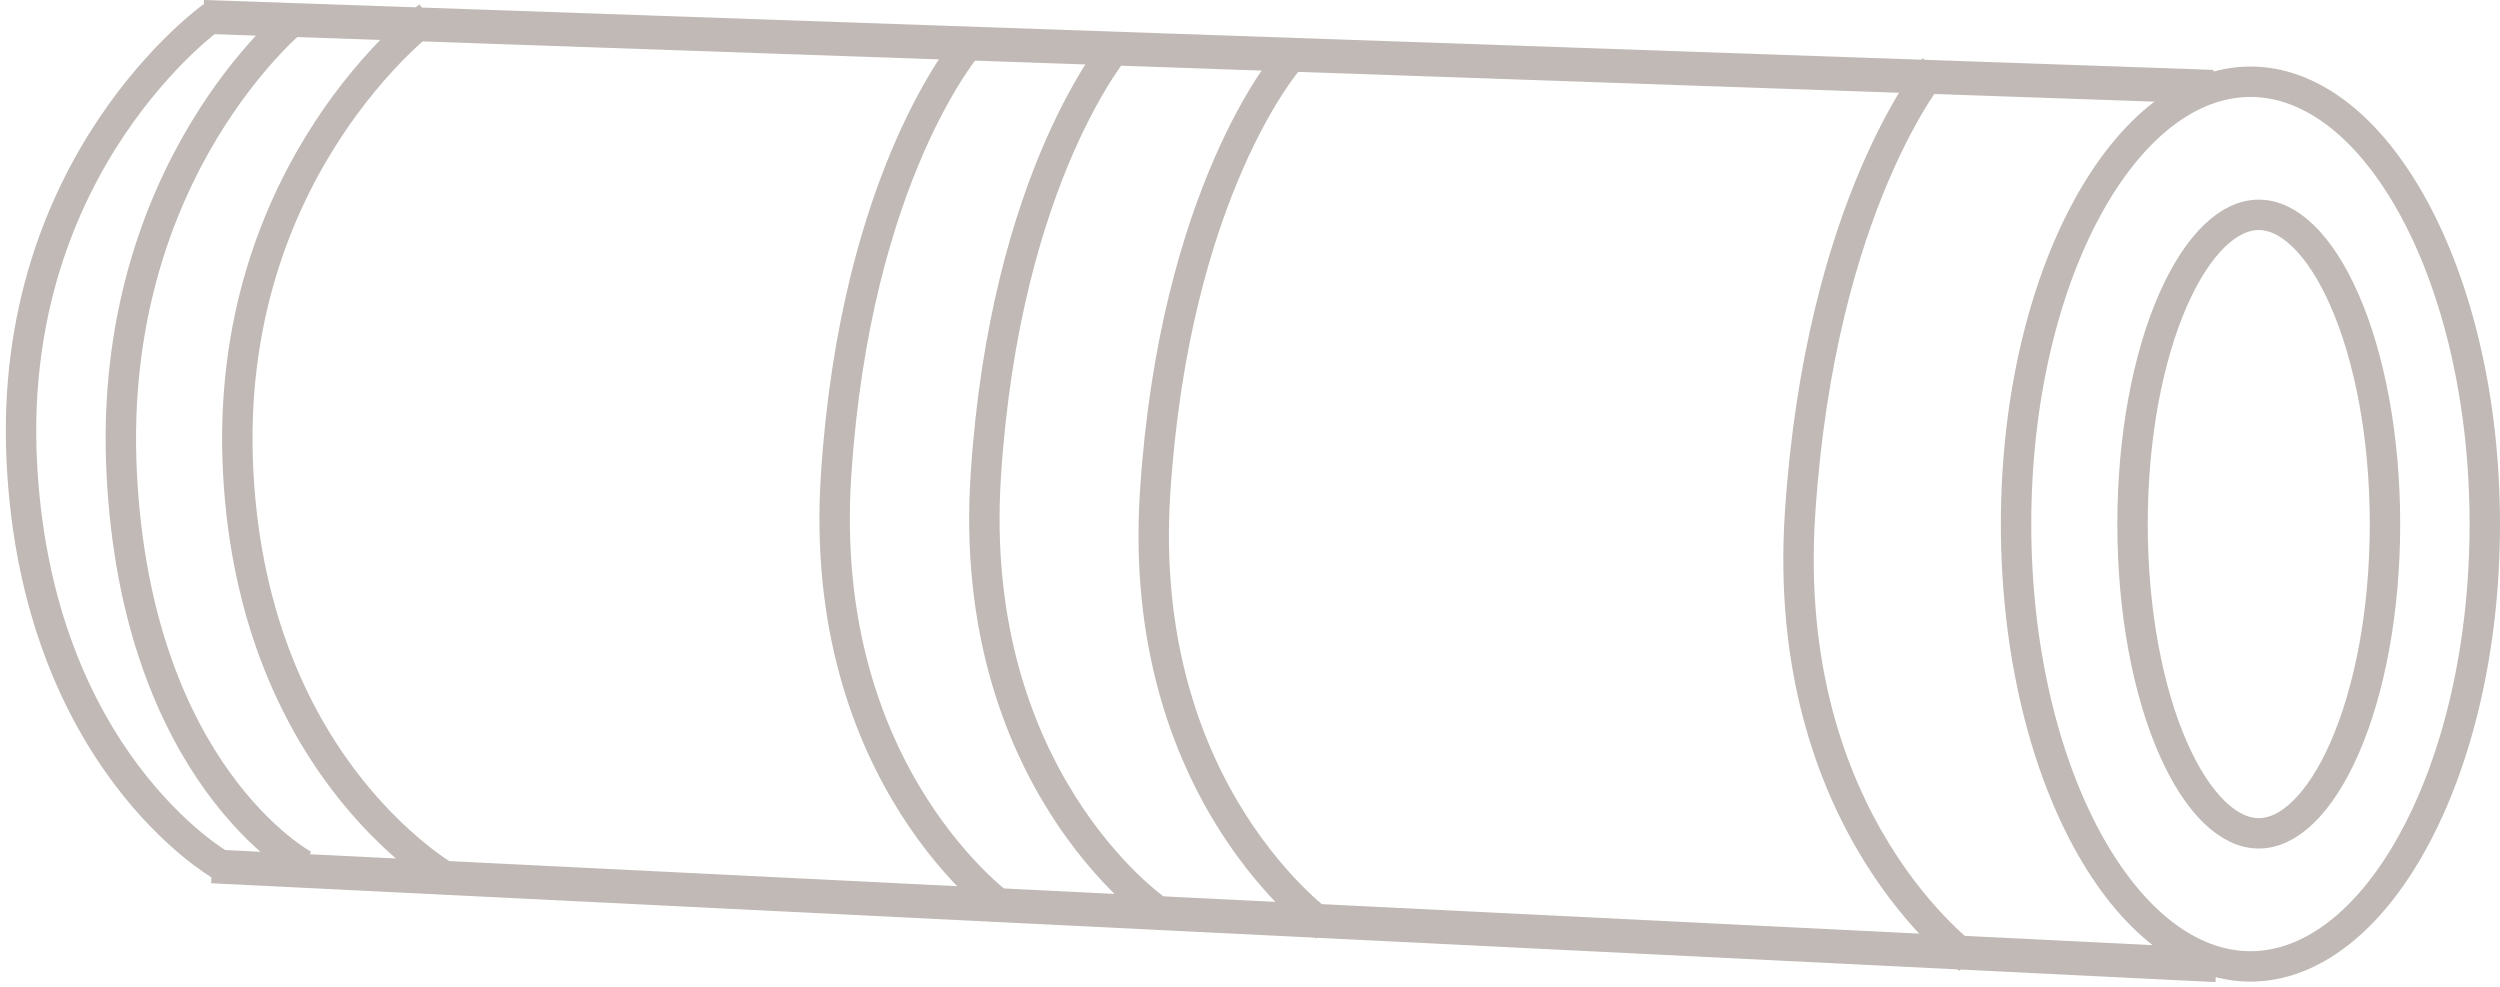
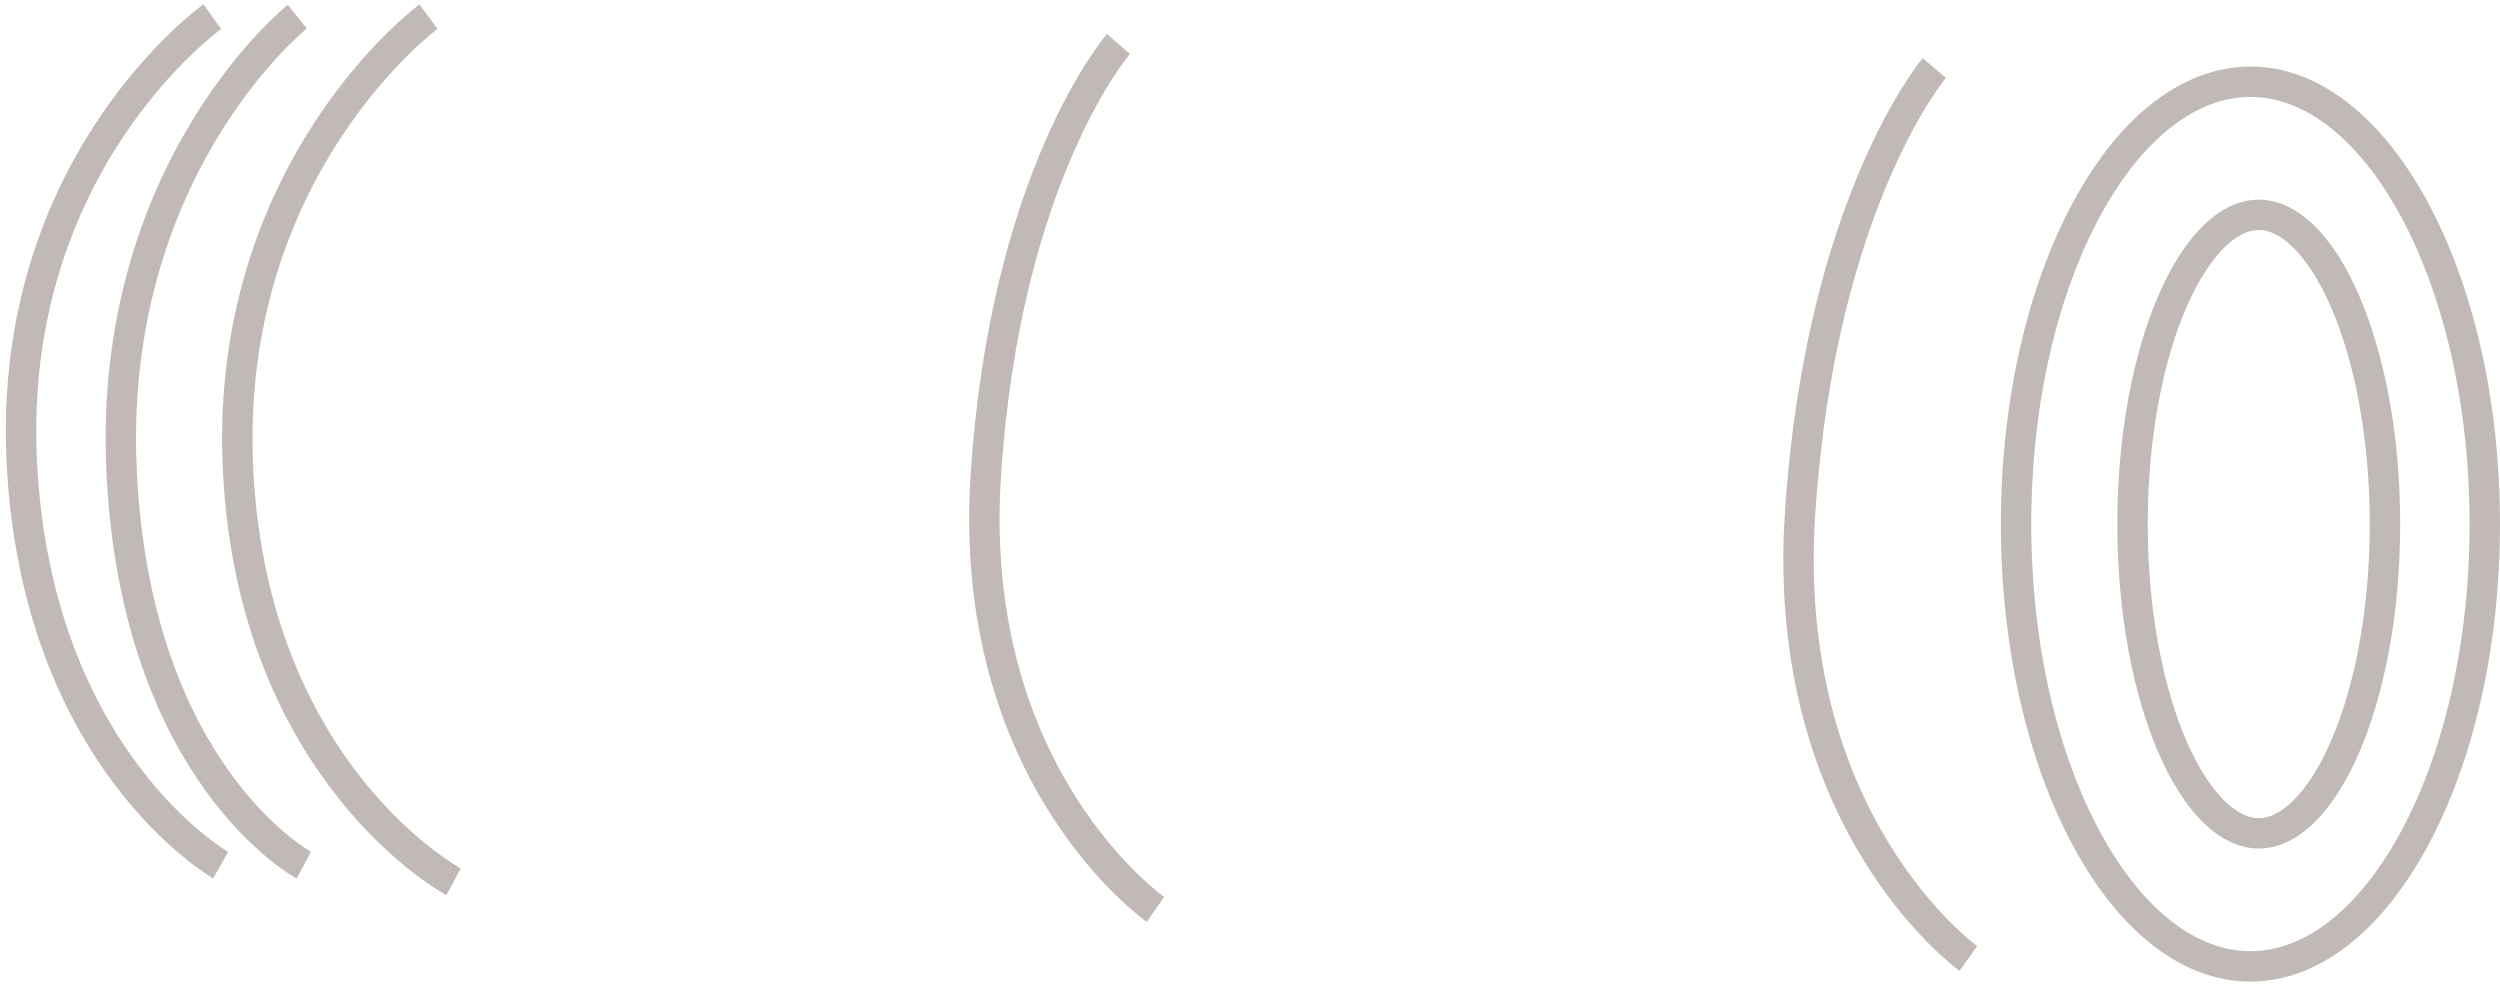
<svg xmlns="http://www.w3.org/2000/svg" width="119" height="47" viewBox="0 0 119 47" fill="none">
  <path d="M10.107 0.792C10.107 0.792 0.339 7.733 1.036 21.96C1.732 36.187 10.503 41.181 10.503 41.181" stroke="#C0B9B5" stroke-width="1.447" />
  <path d="M14.152 0.792C14.152 0.792 5.094 8.02 5.79 22.461C6.486 36.903 14.463 41.181 14.463 41.181" stroke="#C0B9B5" stroke-width="1.447" />
  <path d="M20.395 0.792C20.395 0.792 10.583 8.02 11.337 22.461C12.091 36.903 21.591 41.973 21.591 41.973" stroke="#C0B9B5" stroke-width="1.447" />
  <path d="M92.072 3.239C92.072 3.239 86.661 9.627 85.684 24.417C84.707 39.208 93.694 45.623 93.694 45.623" stroke="#C0B9B5" stroke-width="1.447" />
-   <path d="M61.298 2.888C61.298 2.888 55.911 9.075 54.984 23.444C54.057 37.812 63.061 44.079 63.061 44.079" stroke="#C0B9B5" stroke-width="1.447" />
  <path d="M53.238 2.096C53.238 2.096 47.85 8.283 46.923 22.652C45.997 37.02 55.001 43.287 55.001 43.287" stroke="#C0B9B5" stroke-width="1.447" />
-   <path d="M46.11 2.096C46.11 2.096 40.723 8.283 39.796 22.652C38.869 37.02 47.873 43.287 47.873 43.287" stroke="#C0B9B5" stroke-width="1.447" />
  <path d="M113.525 24.946C113.525 29.136 112.783 32.893 111.613 35.577C111.028 36.92 110.35 37.961 109.633 38.656C108.92 39.348 108.206 39.666 107.517 39.666C106.828 39.666 106.113 39.348 105.4 38.656C104.684 37.961 104.005 36.92 103.42 35.577C102.25 32.893 101.509 29.136 101.509 24.946C101.509 20.757 102.25 16.999 103.42 14.316C104.005 12.973 104.684 11.932 105.4 11.236C106.113 10.544 106.828 10.227 107.517 10.227C108.206 10.227 108.92 10.544 109.633 11.236C110.35 11.932 111.028 12.973 111.613 14.316C112.783 16.999 113.525 20.757 113.525 24.946Z" stroke="#C0B9B5" stroke-width="1.447" />
  <path d="M118.276 24.946C118.276 30.863 116.967 36.184 114.885 39.999C112.789 43.842 110.012 46.001 107.121 46.001C104.229 46.001 101.452 43.842 99.356 39.999C97.275 36.184 95.965 30.863 95.965 24.946C95.965 19.029 97.275 13.709 99.356 9.893C101.452 6.05 104.229 3.891 107.121 3.891C110.012 3.891 112.789 6.05 114.885 9.893C116.967 13.709 118.276 19.029 118.276 24.946Z" stroke="#C0B9B5" stroke-width="1.447" />
-   <line x1="105.335" y1="4.131" x2="9.683" y2="0.804" stroke="#C0B9B5" stroke-width="1.61" />
-   <line x1="105.497" y1="45.945" x2="10.091" y2="41.239" stroke="#C0B9B5" stroke-width="1.61" />
</svg>